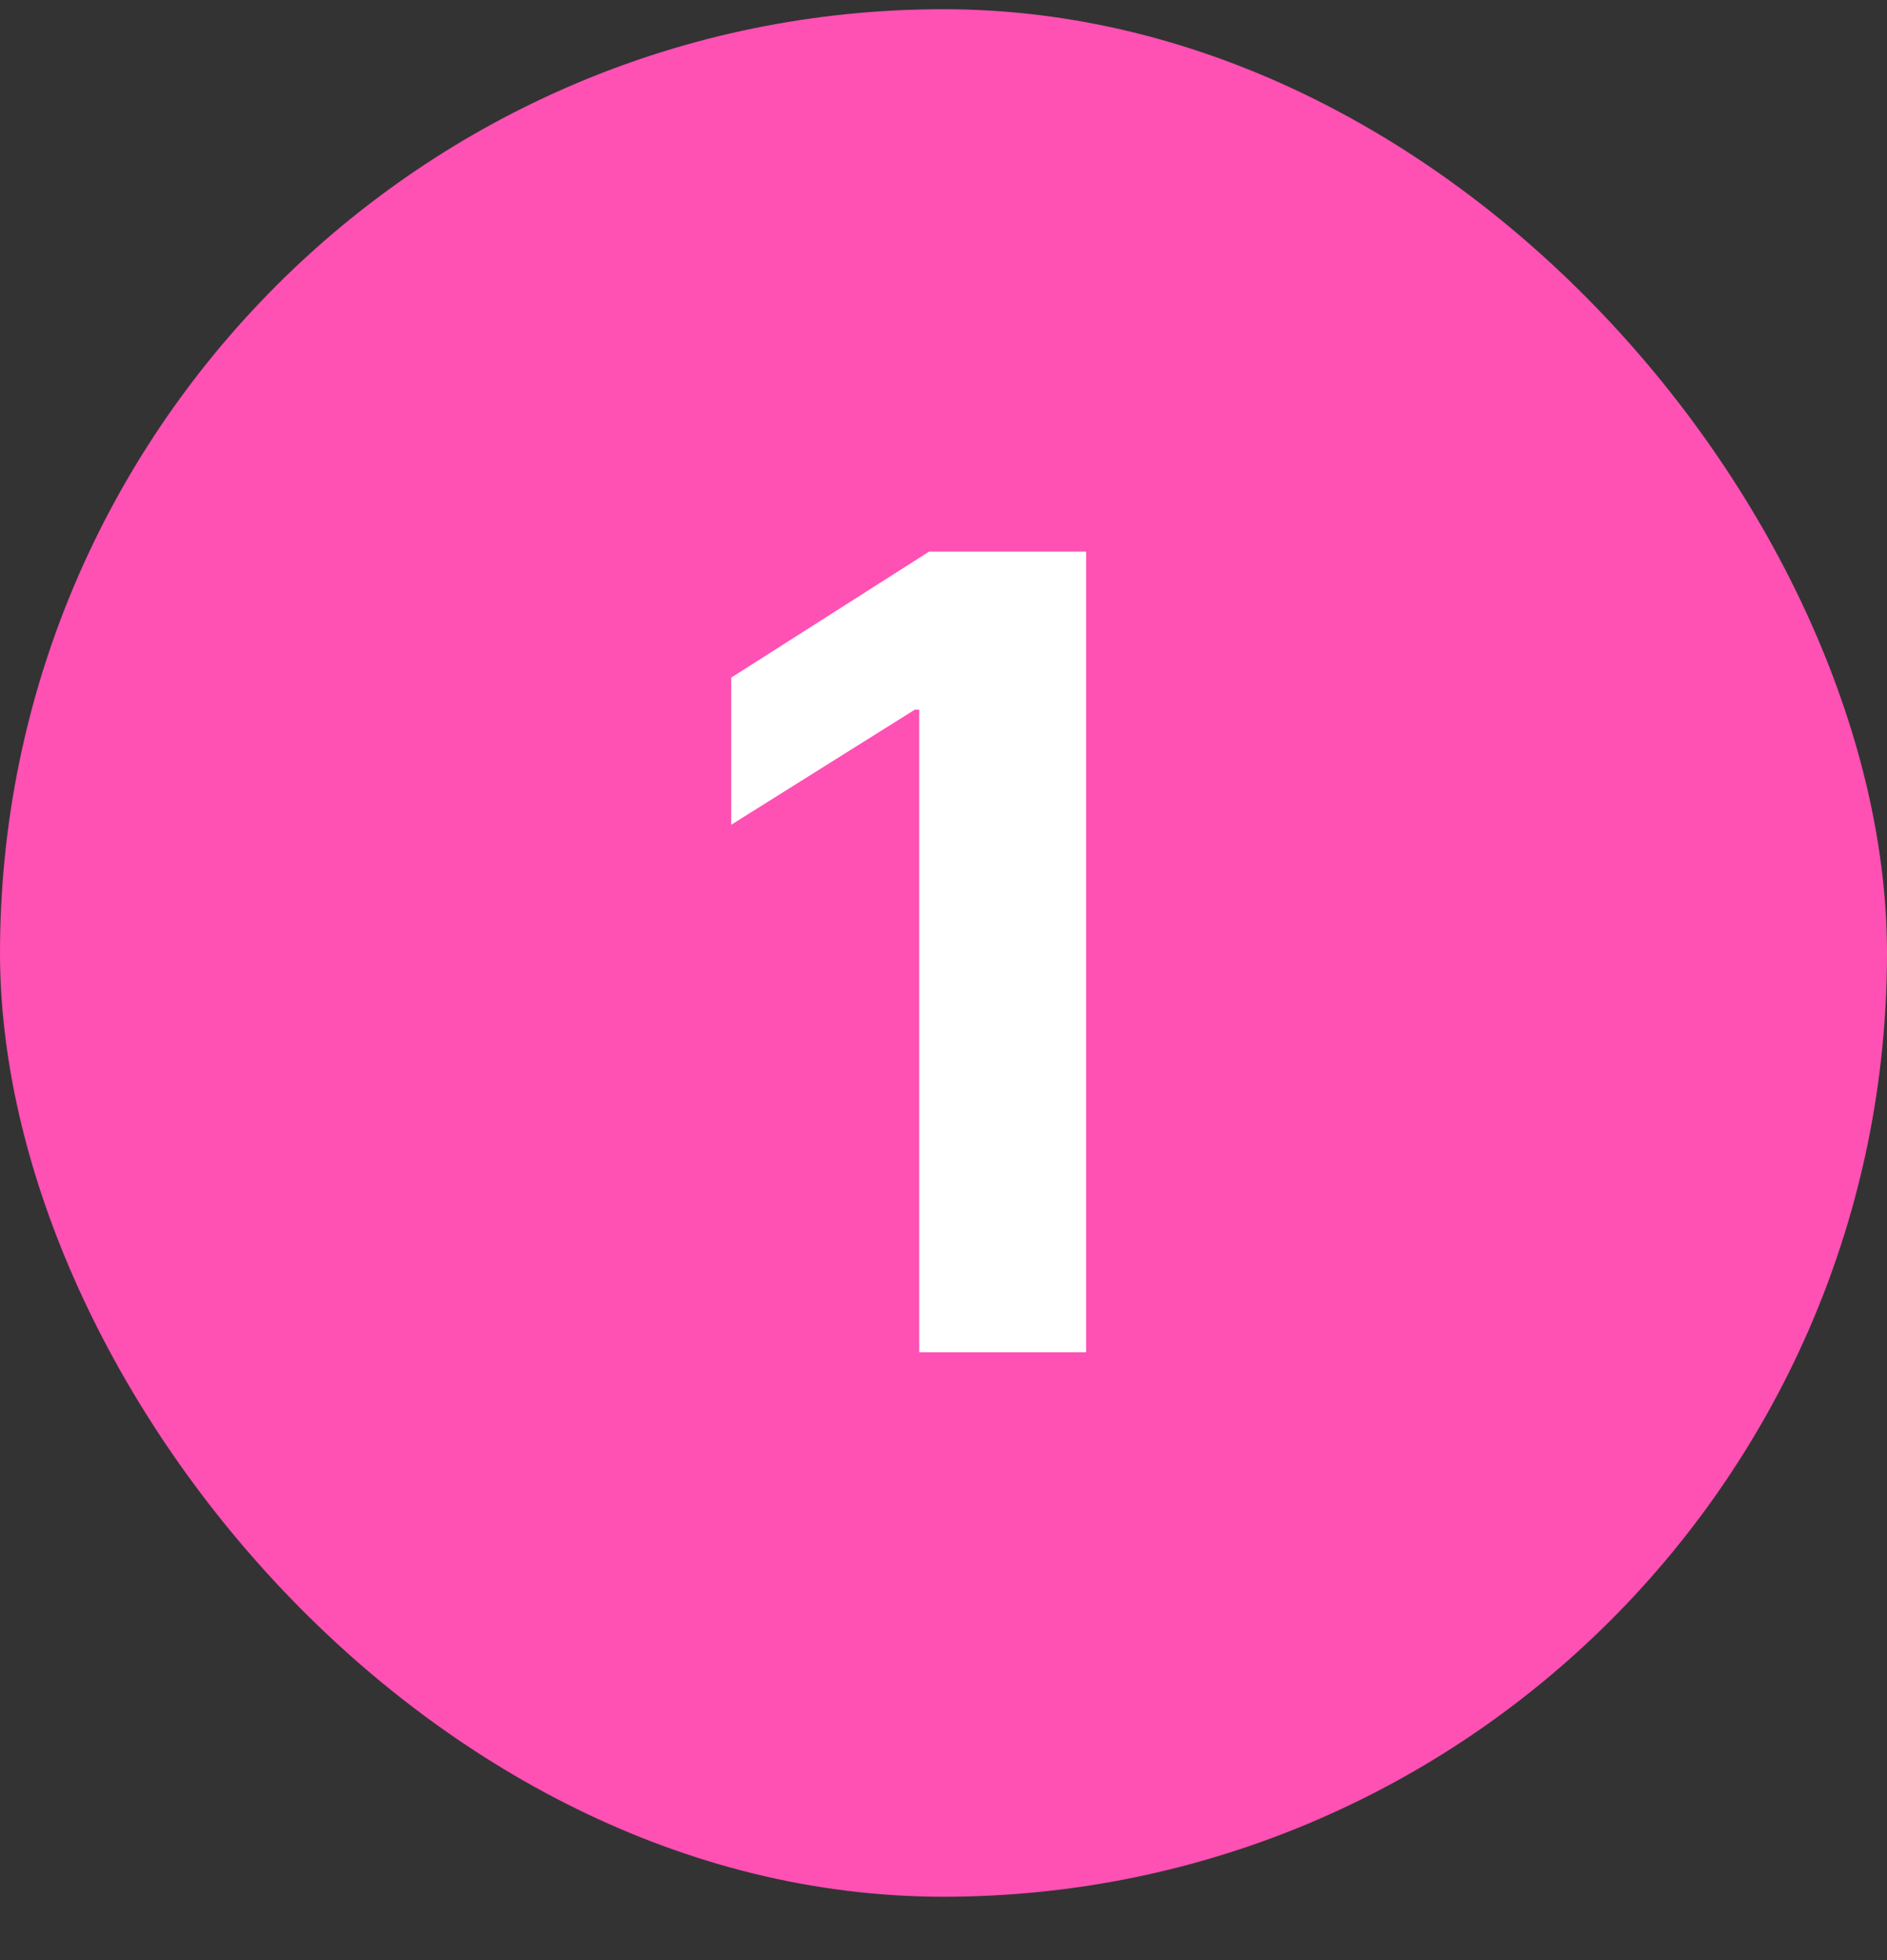
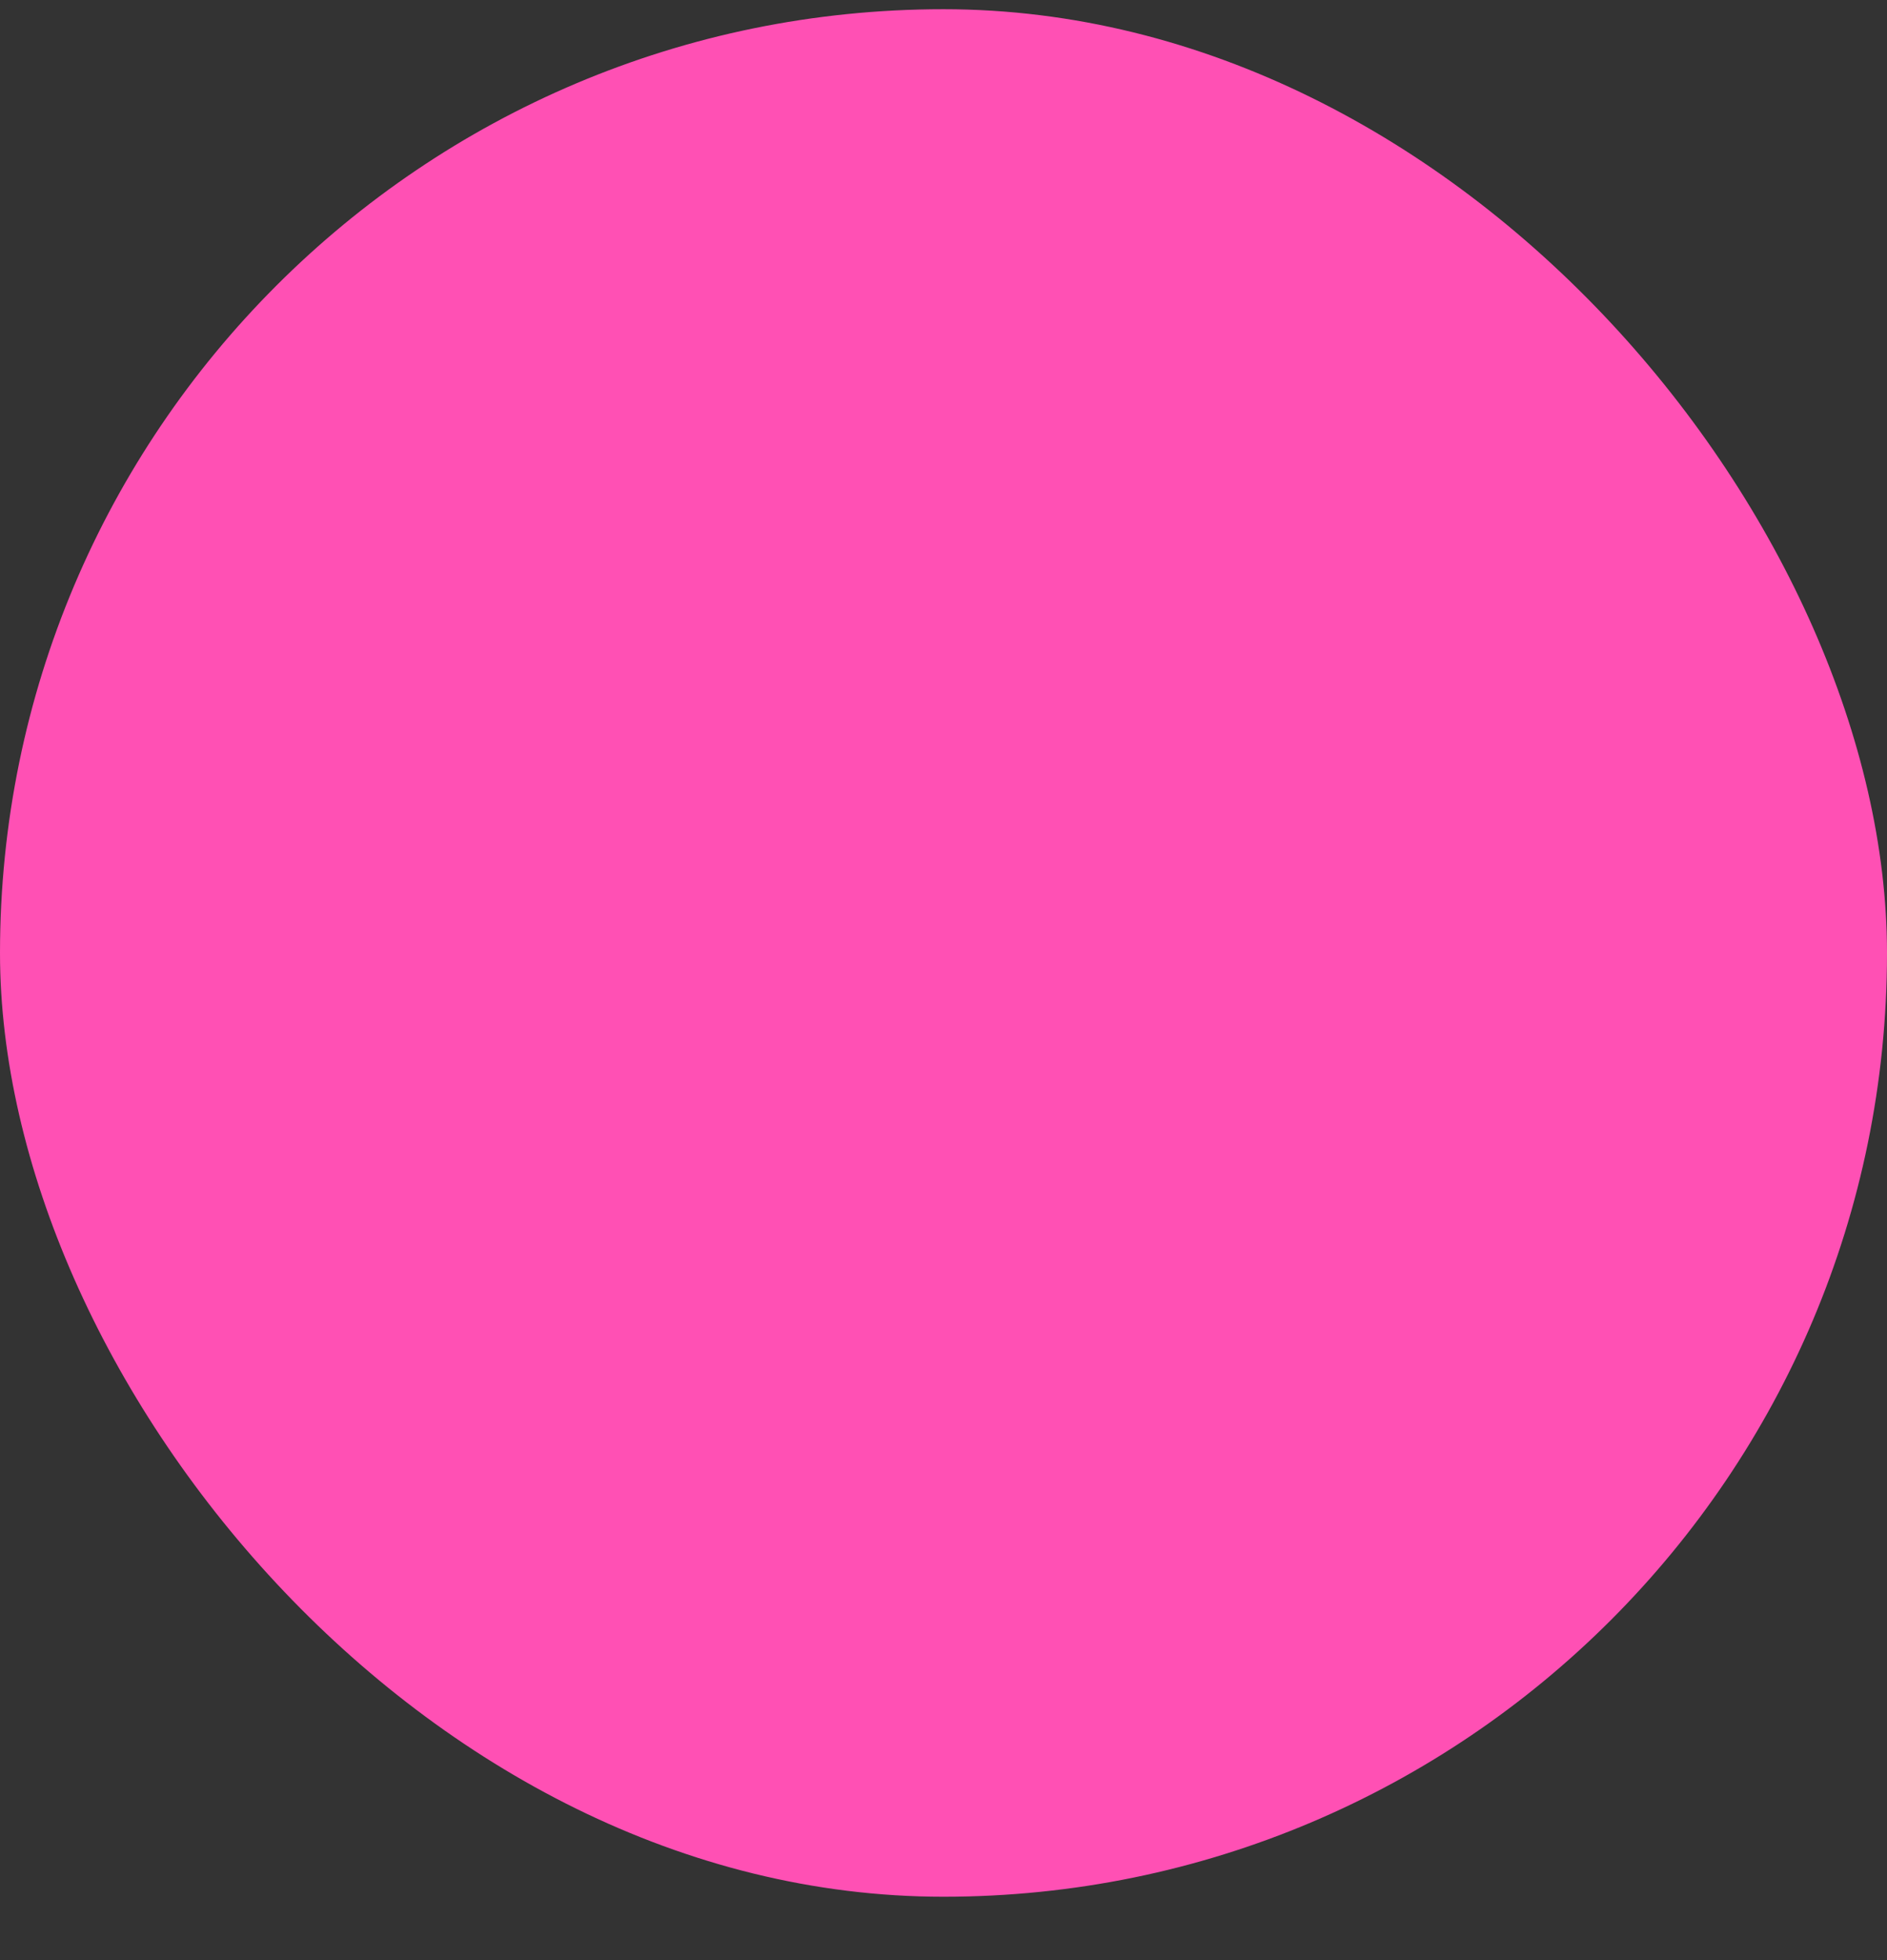
<svg xmlns="http://www.w3.org/2000/svg" width="26" height="27" viewBox="0 0 26 27" fill="none">
  <rect x="0" y="0" width="26" height="27" fill="#333333" stroke="none" />
  <rect y="0.127" width="26" height="26" rx="13" fill="#FF50B4" />
-   <path d="M14.965 7.598V18.627H12.665V9.776H12.604L10.075 11.361V9.334L12.802 7.598H14.965Z" fill="white" />
</svg>